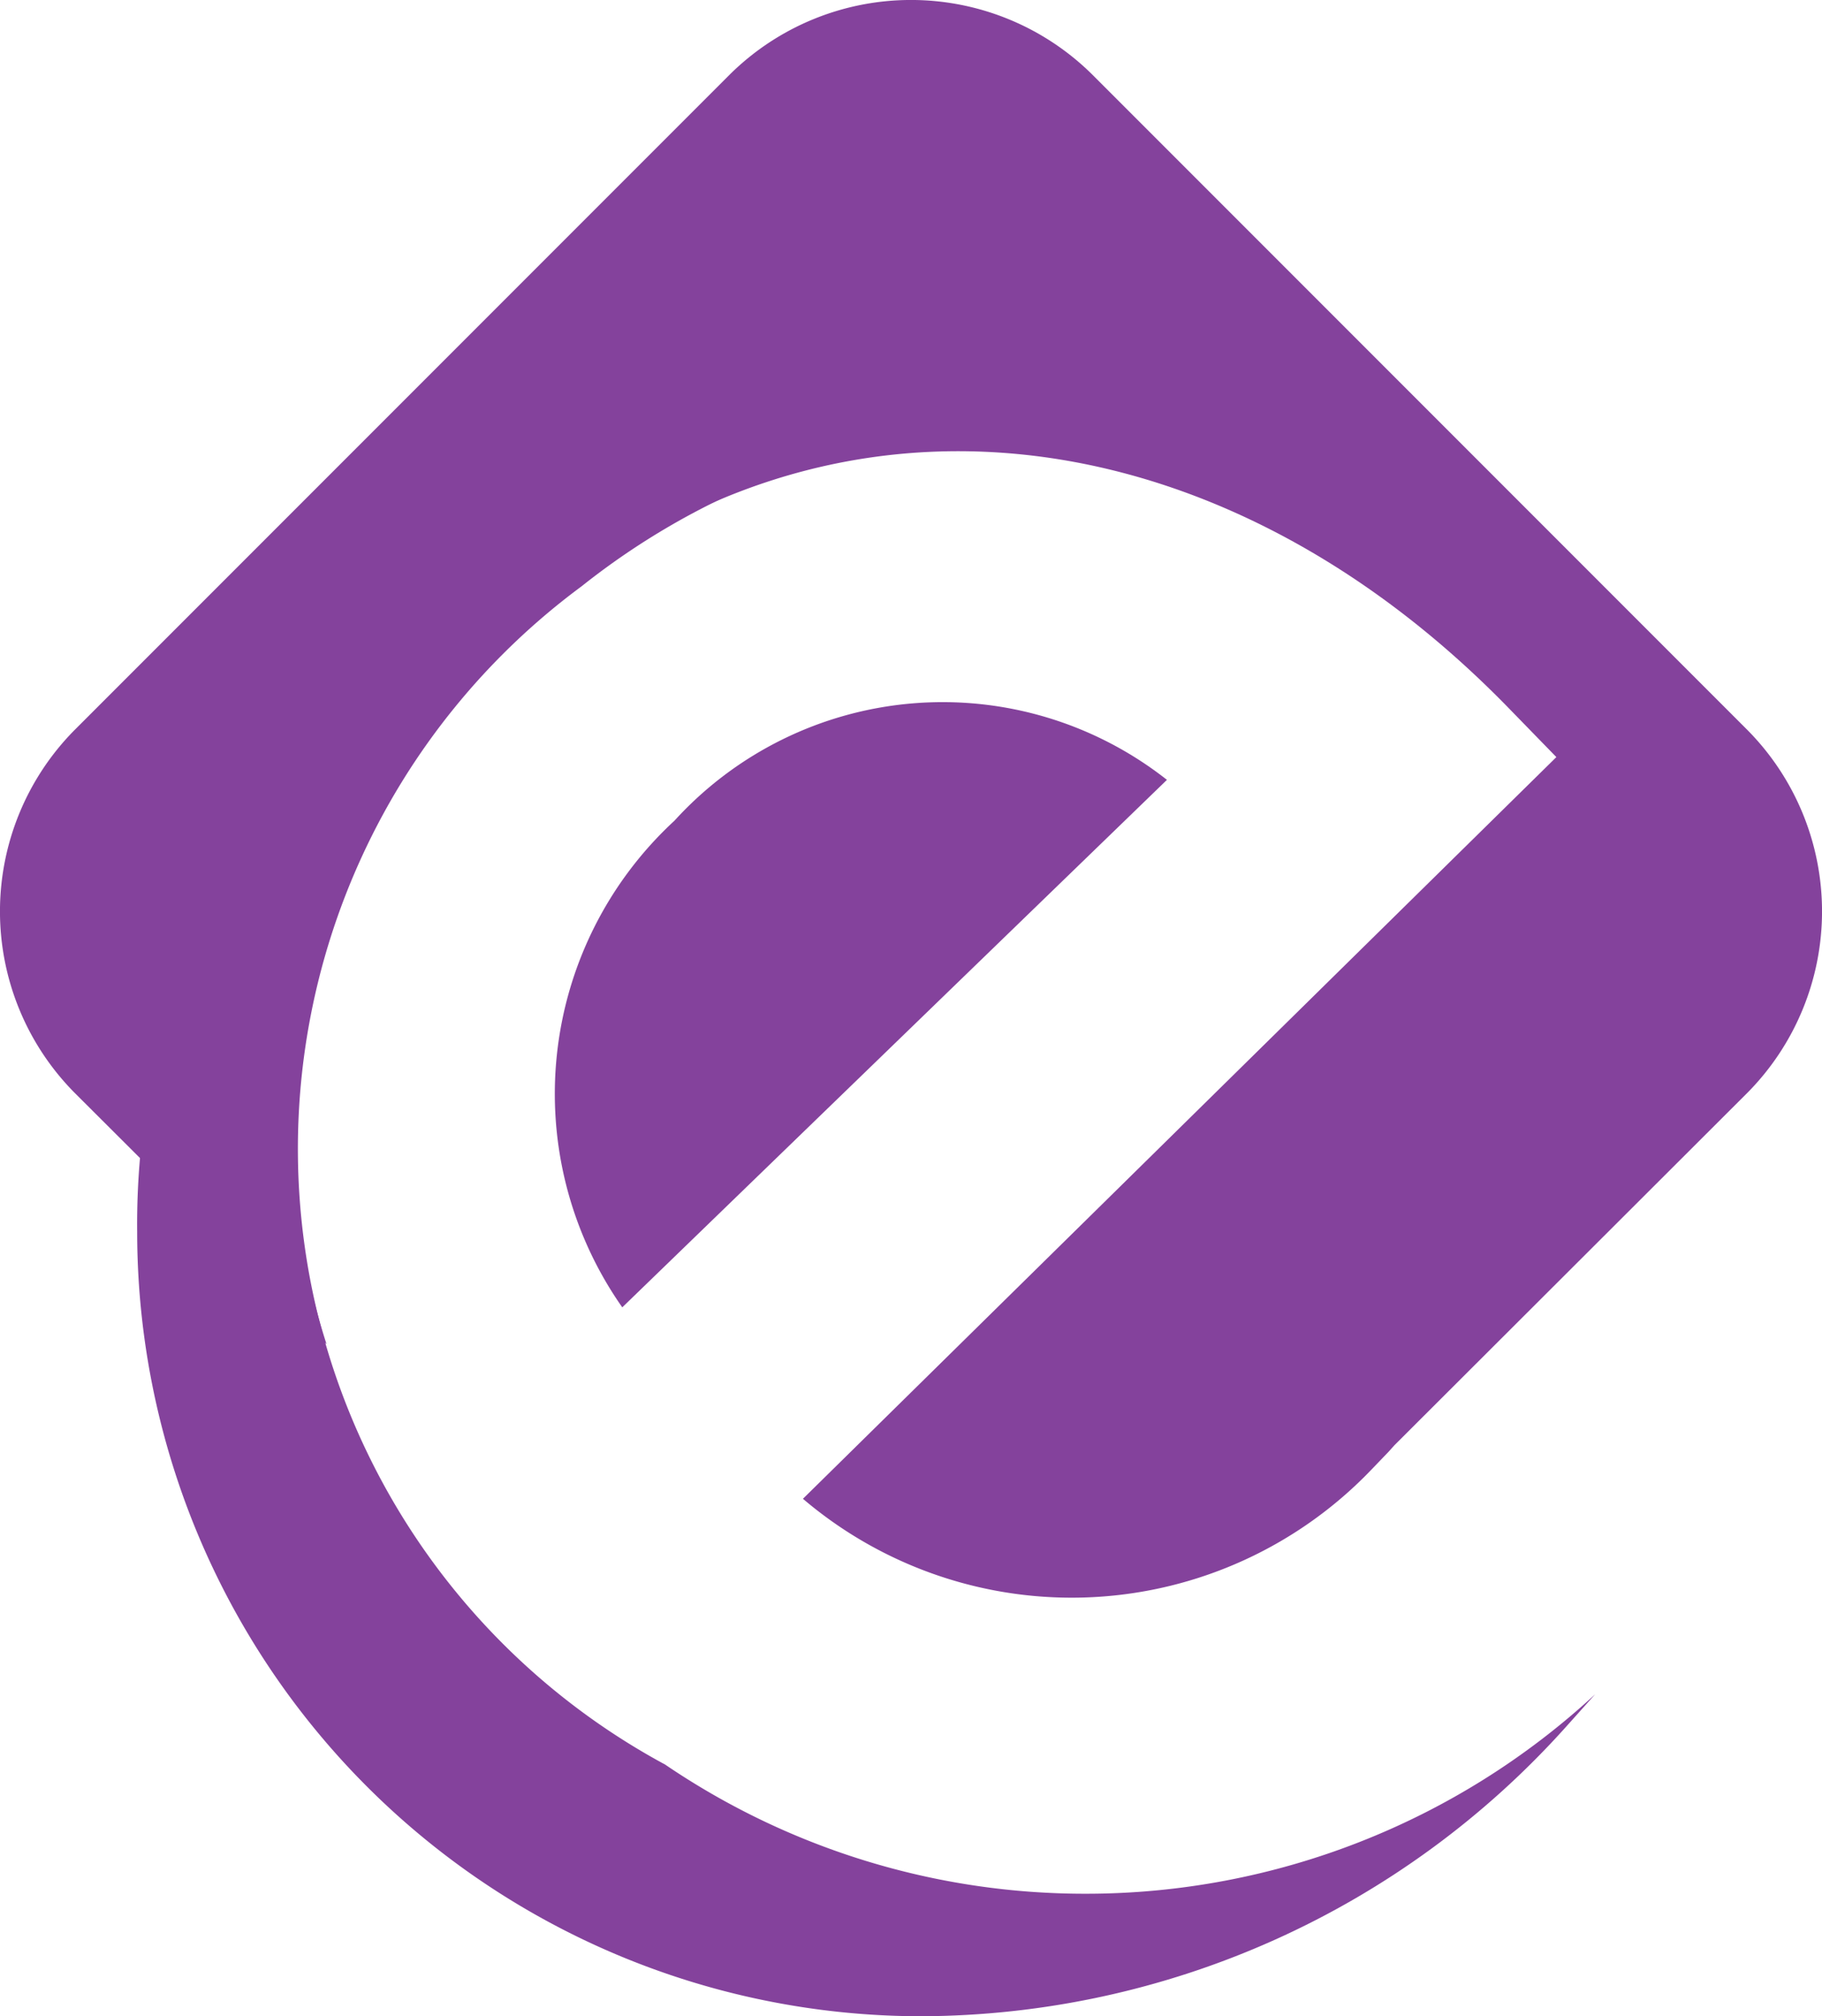
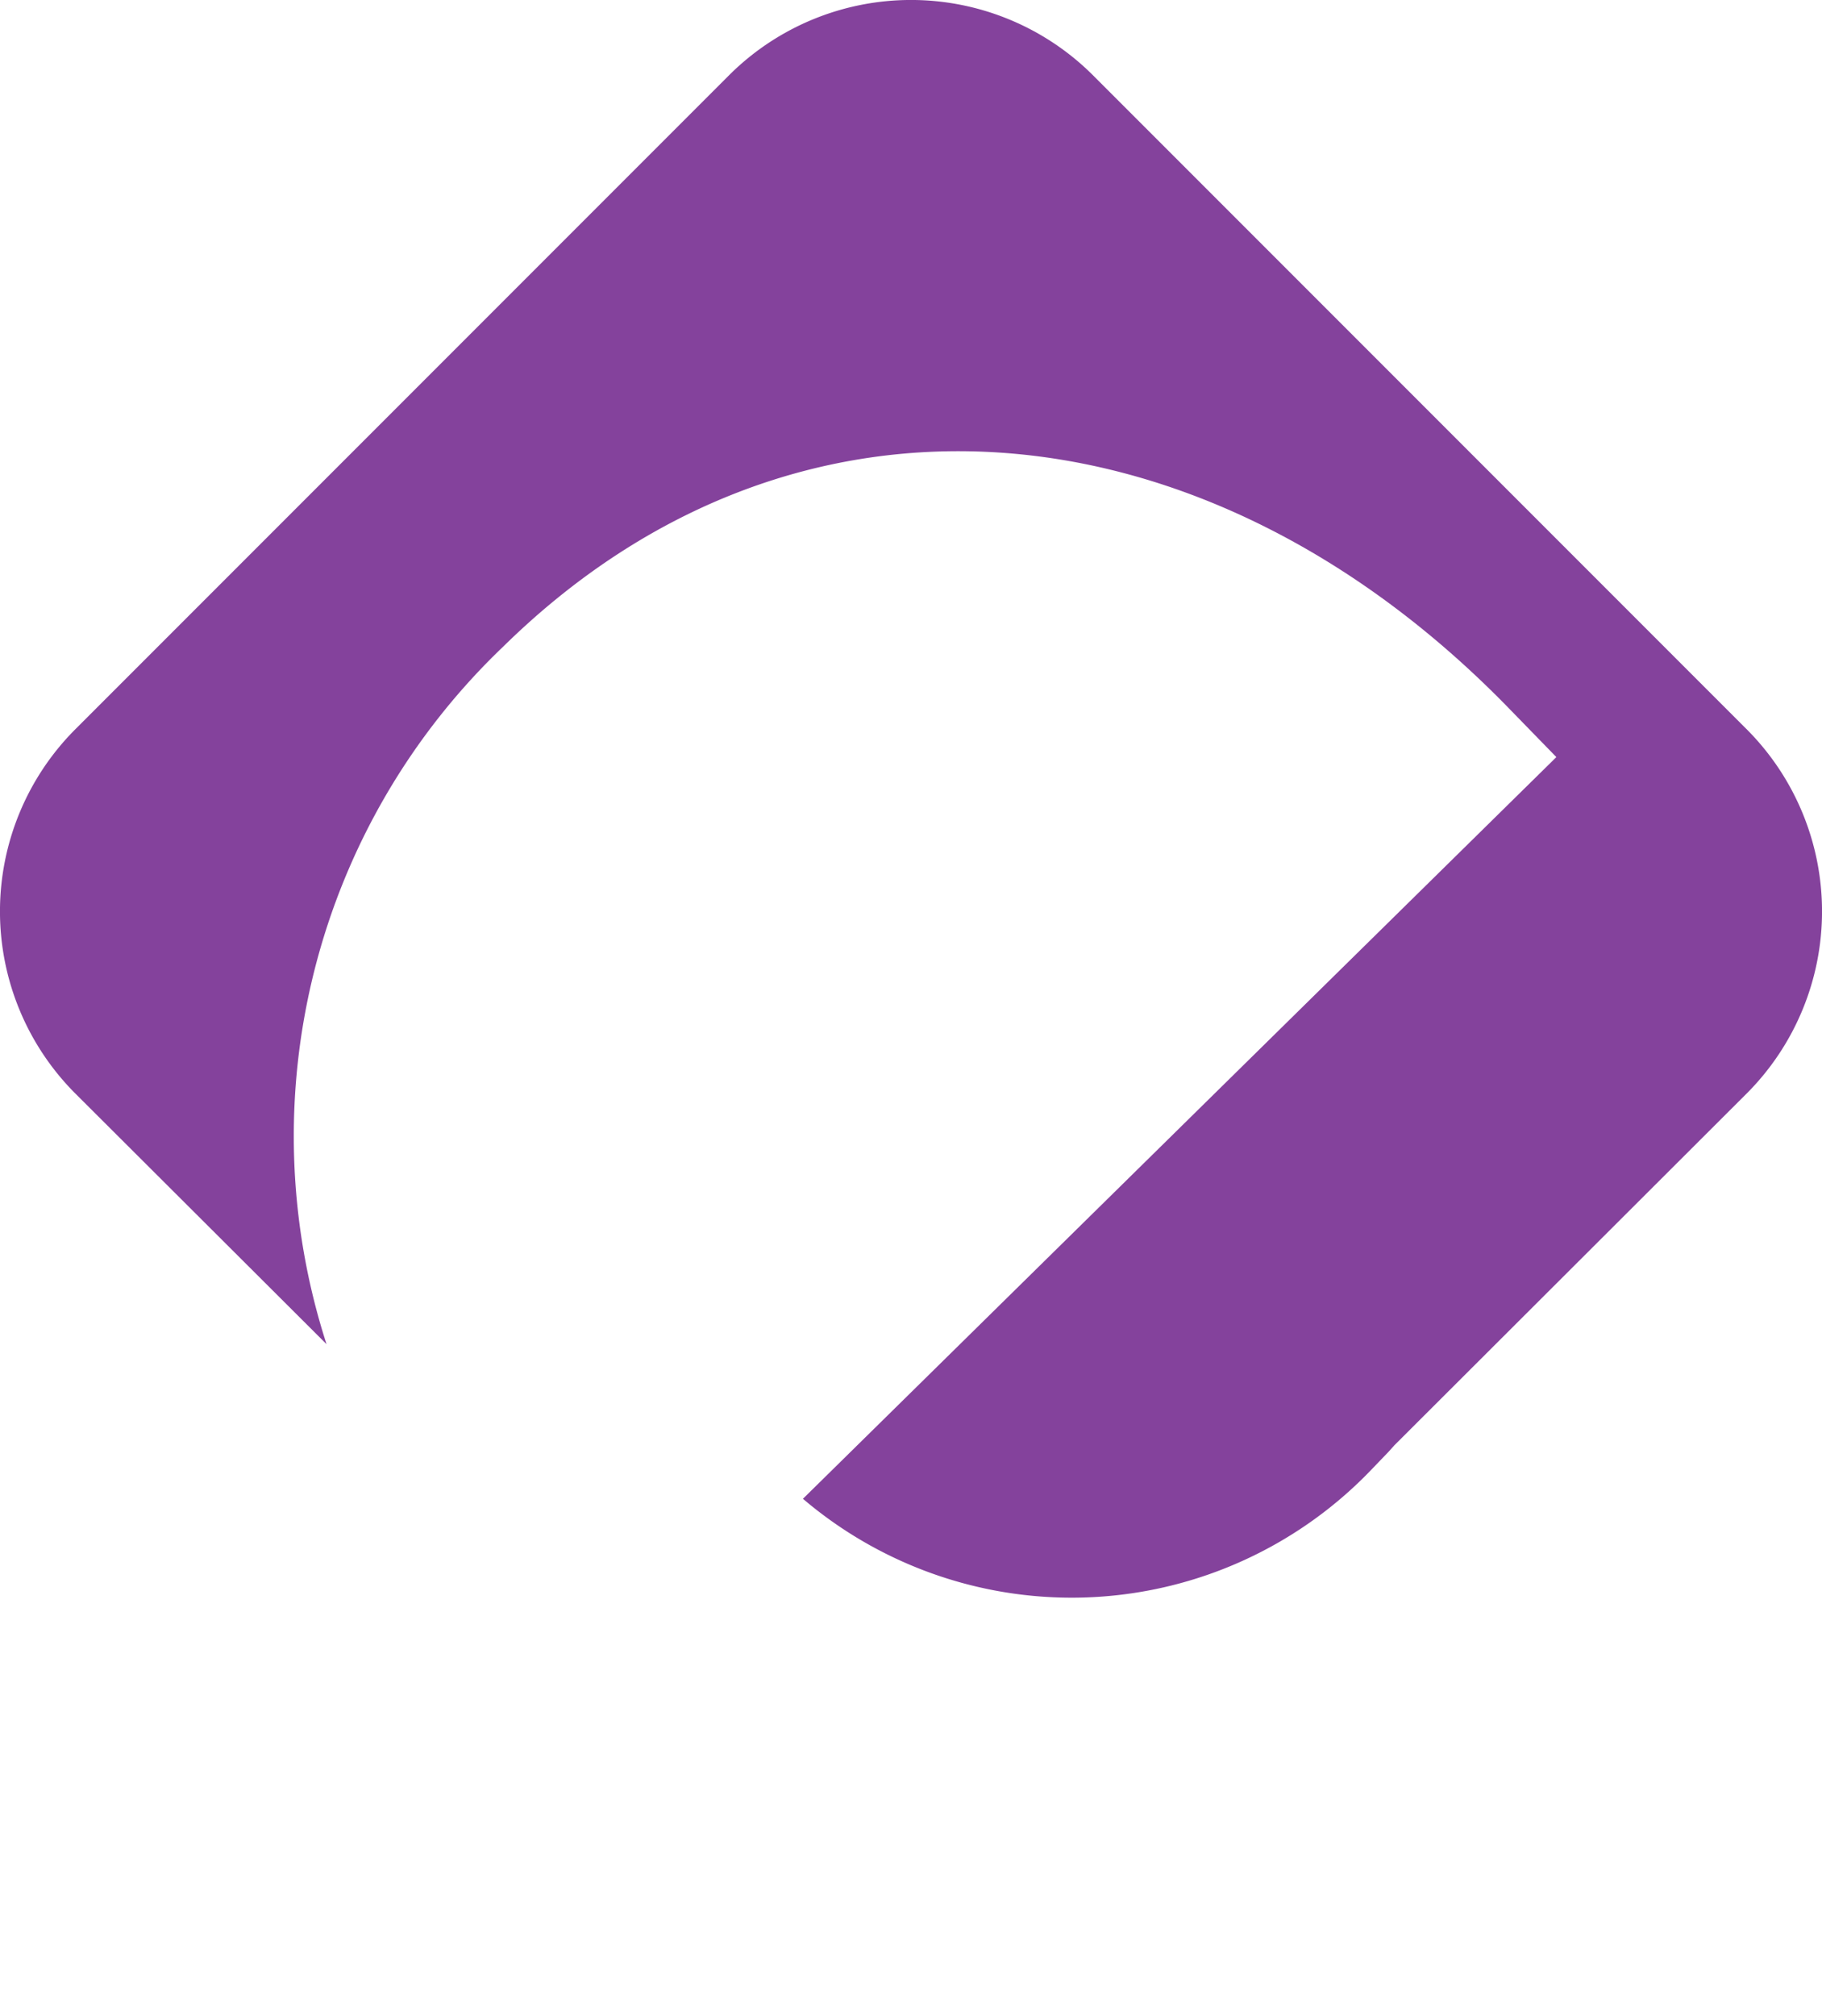
<svg xmlns="http://www.w3.org/2000/svg" viewBox="0 0 27.23 30.12">
  <defs>
    <style>.cls-1{fill:#84429c;}</style>
  </defs>
  <g id="Capa_2" data-name="Capa 2">
    <g id="Layer_2" data-name="Layer 2">
      <path class="cls-1" d="M26.12,10.91l-9.8-9.8a3.85,3.85,0,0,0-5.41,0l-9.8,9.8a3.85,3.85,0,0,0,0,5.41l3.77,3.76A10.11,10.11,0,0,1,7.52,9.66c4.39-4.31,10.5-3.71,15,.89l.74.76L12,22.39a6.2,6.2,0,0,0,8.5-.44l.25-.26.09-.1h0l5.28-5.27A3.85,3.85,0,0,0,26.12,10.91Z" />
-       <path class="cls-1" d="M17.44,11.65a5.42,5.42,0,0,0-7.36.61,5.55,5.55,0,0,0-.78,7.27Z" />
-       <path class="cls-1" d="M16.23,28.29a11.16,11.16,0,0,1-6.29-1.93A10.45,10.45,0,0,1,8.69,8.76a11,11,0,0,1,2.8-1.62A11.3,11.3,0,0,0,2.05,18.4,11.72,11.72,0,0,0,13.77,30.12a13,13,0,0,0,9.64-4.33l.43-.48A11.21,11.21,0,0,1,16.23,28.29Z" />
+       <path class="cls-1" d="M17.44,11.65Z" />
    </g>
  </g>
</svg>